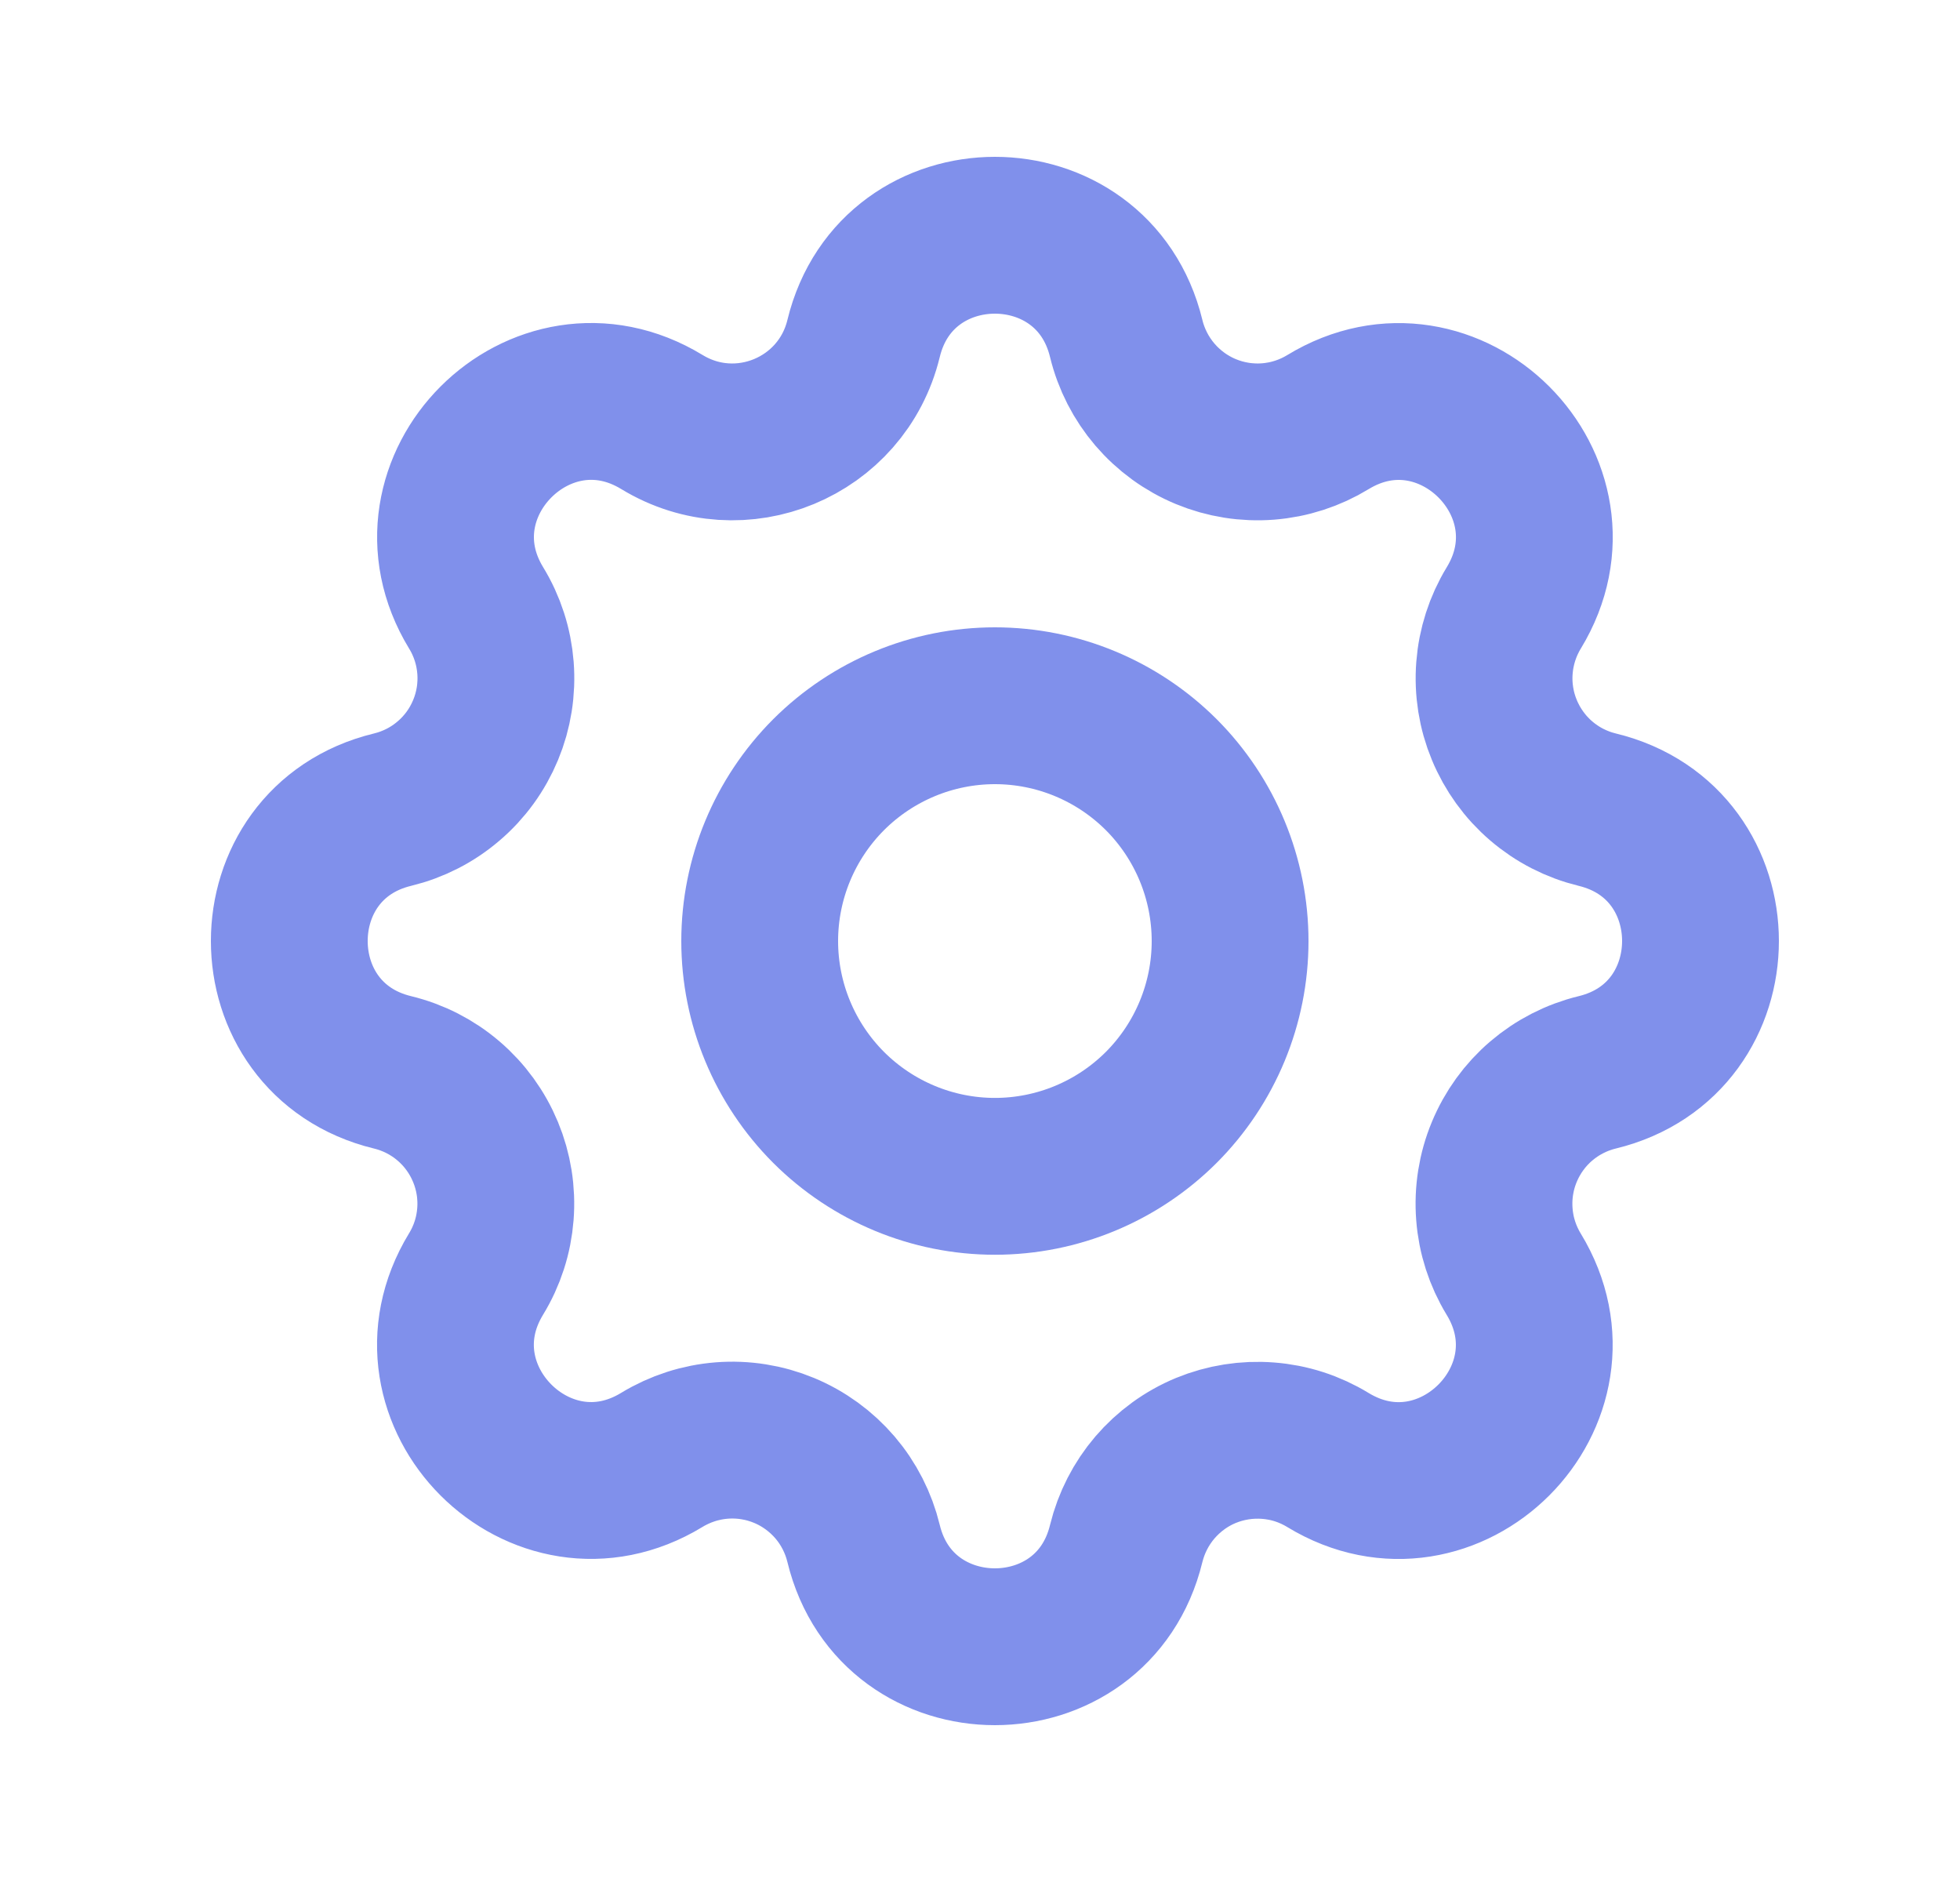
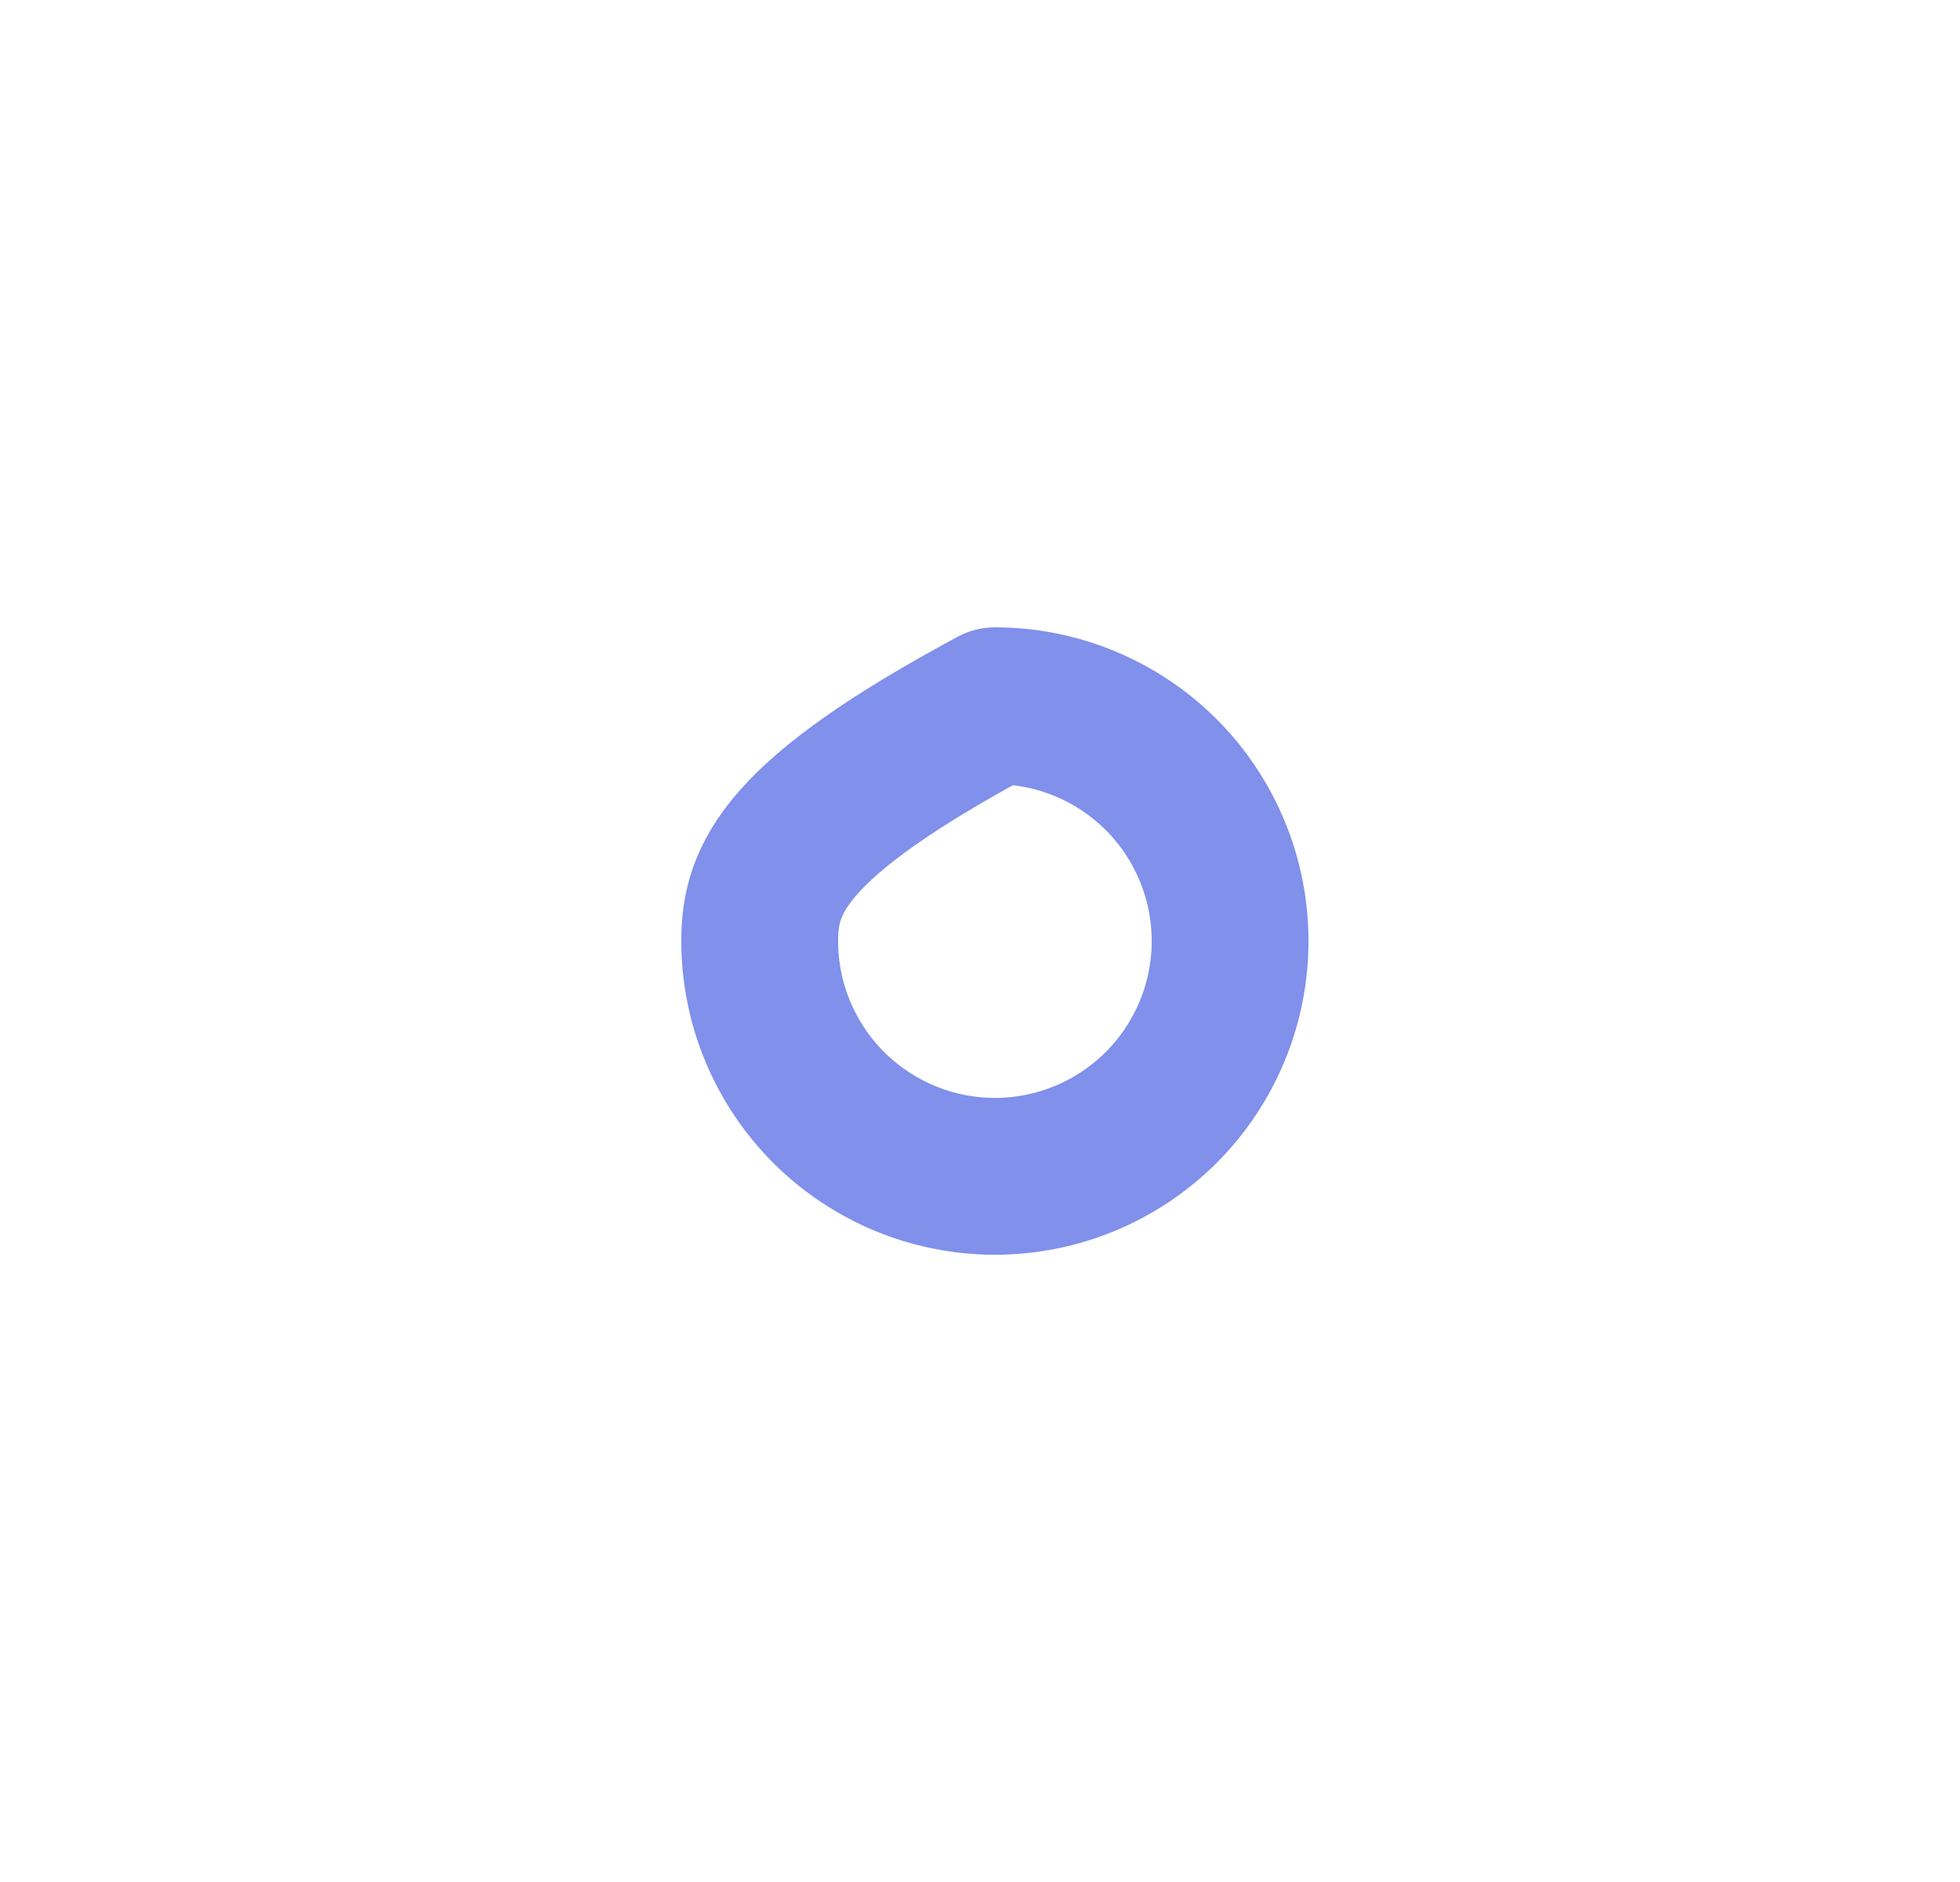
<svg xmlns="http://www.w3.org/2000/svg" width="25" height="24" viewBox="0 0 25 24" fill="none">
  <g clip-path="url(#clip0_2059_7565)">
-     <path d="M11.015 4.317C11.441 2.561 13.939 2.561 14.365 4.317C14.429 4.581 14.555 4.826 14.731 5.032C14.908 5.238 15.13 5.4 15.381 5.504C15.632 5.608 15.904 5.651 16.174 5.63C16.445 5.609 16.707 5.524 16.938 5.383C18.481 4.443 20.248 6.209 19.308 7.753C19.167 7.985 19.083 8.246 19.062 8.517C19.041 8.787 19.084 9.059 19.188 9.309C19.292 9.56 19.453 9.783 19.659 9.959C19.865 10.136 20.11 10.261 20.373 10.325C22.129 10.751 22.129 13.249 20.373 13.675C20.11 13.739 19.865 13.864 19.658 14.041C19.452 14.217 19.291 14.44 19.187 14.691C19.083 14.941 19.04 15.213 19.061 15.484C19.081 15.754 19.166 16.016 19.307 16.248C20.247 17.791 18.481 19.558 16.937 18.618C16.706 18.477 16.444 18.392 16.174 18.372C15.903 18.351 15.632 18.394 15.381 18.497C15.13 18.601 14.908 18.763 14.731 18.969C14.555 19.175 14.43 19.419 14.365 19.683C13.939 21.439 11.441 21.439 11.015 19.683C10.951 19.419 10.826 19.174 10.65 18.968C10.473 18.762 10.251 18.6 10 18.496C9.749 18.392 9.477 18.349 9.207 18.37C8.936 18.391 8.674 18.476 8.442 18.617C6.899 19.557 5.132 17.791 6.072 16.247C6.214 16.015 6.298 15.754 6.319 15.483C6.34 15.213 6.297 14.941 6.193 14.691C6.089 14.44 5.928 14.217 5.722 14.041C5.516 13.864 5.271 13.739 5.007 13.675C3.251 13.249 3.251 10.751 5.007 10.325C5.271 10.261 5.516 10.136 5.722 9.959C5.929 9.783 6.09 9.56 6.194 9.309C6.298 9.059 6.341 8.787 6.32 8.516C6.299 8.246 6.215 7.984 6.073 7.752C5.133 6.209 6.899 4.442 8.443 5.382C9.443 5.99 10.739 5.452 11.015 4.317Z" stroke="#8090EB" stroke-width="2" stroke-linecap="round" stroke-linejoin="round" />
-     <path d="M9.69 12.001C9.69 12.796 10.007 13.559 10.569 14.122C11.132 14.684 11.895 15.001 12.69 15.001C13.486 15.001 14.249 14.684 14.812 14.122C15.374 13.559 15.69 12.796 15.69 12.001C15.69 11.205 15.374 10.442 14.812 9.879C14.249 9.317 13.486 9 12.69 9C11.895 9 11.132 9.317 10.569 9.879C10.007 10.442 9.69 11.205 9.69 12.001Z" stroke="#8090EB" stroke-width="2" stroke-linecap="round" stroke-linejoin="round" />
+     <path d="M9.69 12.001C9.69 12.796 10.007 13.559 10.569 14.122C11.132 14.684 11.895 15.001 12.69 15.001C13.486 15.001 14.249 14.684 14.812 14.122C15.374 13.559 15.69 12.796 15.69 12.001C15.69 11.205 15.374 10.442 14.812 9.879C14.249 9.317 13.486 9 12.69 9C10.007 10.442 9.69 11.205 9.69 12.001Z" stroke="#8090EB" stroke-width="2" stroke-linecap="round" stroke-linejoin="round" />
  </g>
  <defs>
    <clipPath id="clip0_2059_7565">
      <rect width="24" height="24" fill="white" transform="translate(0.69)" />
    </clipPath>
  </defs>
</svg>